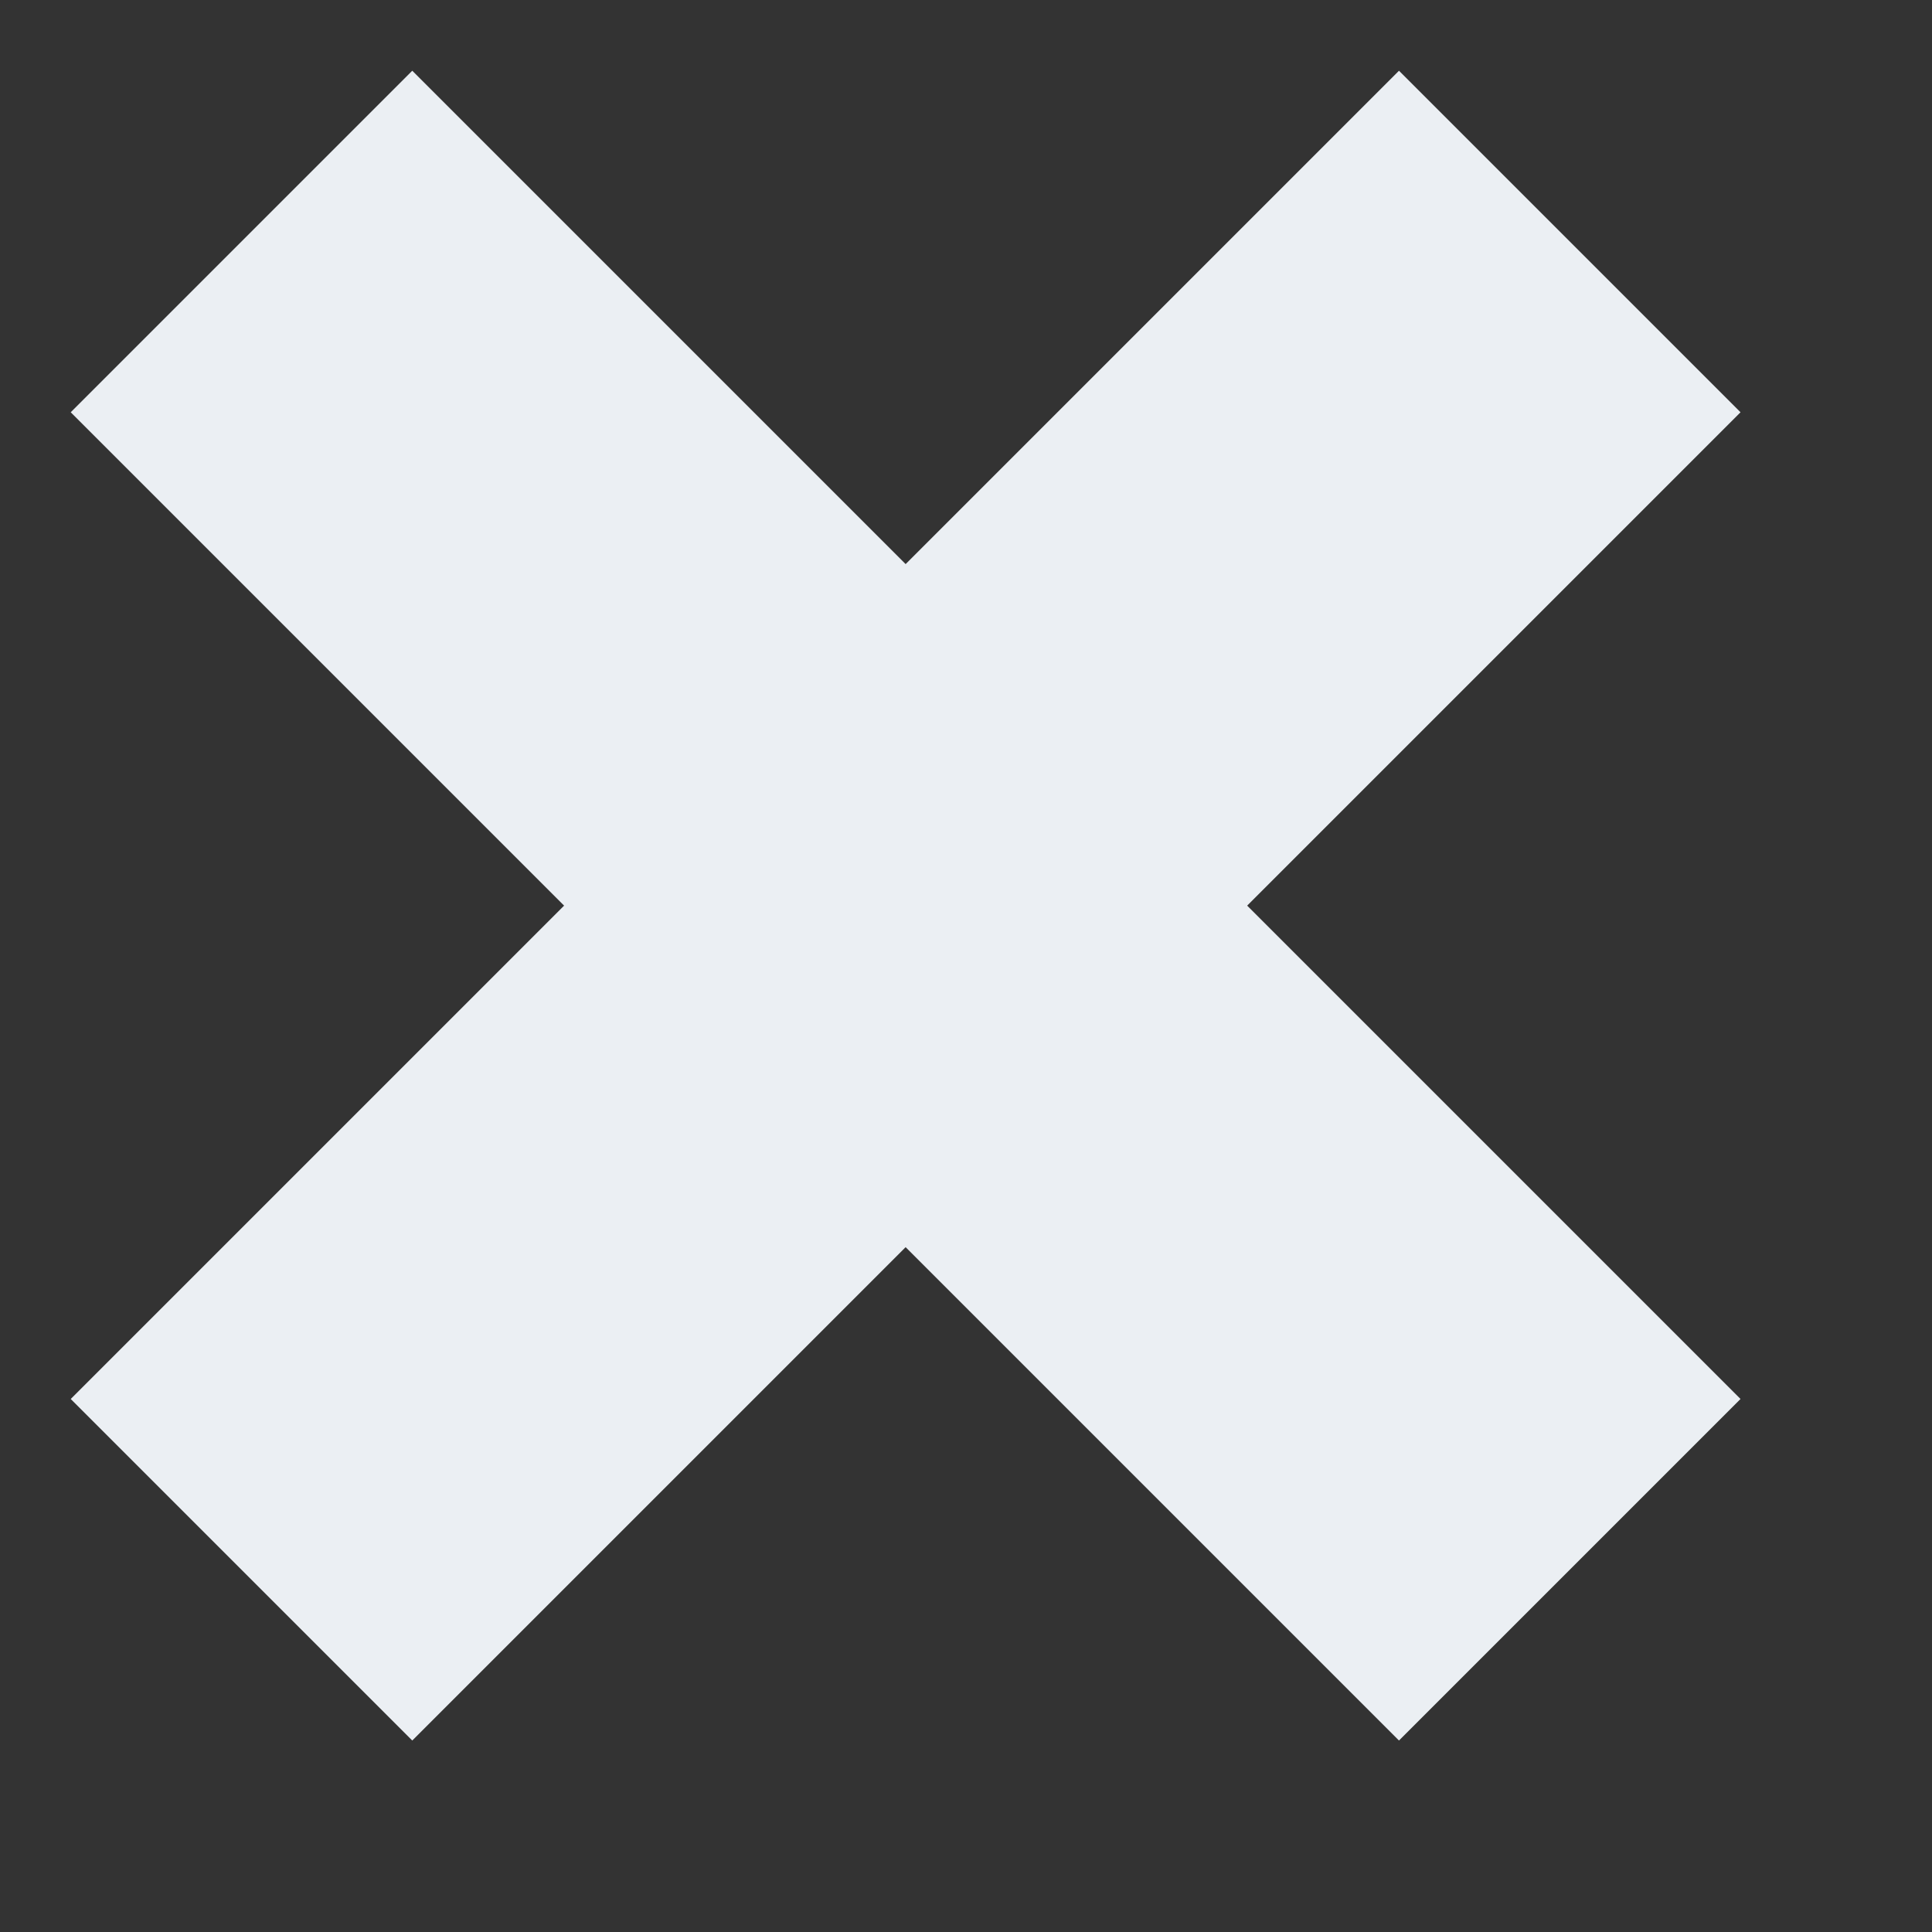
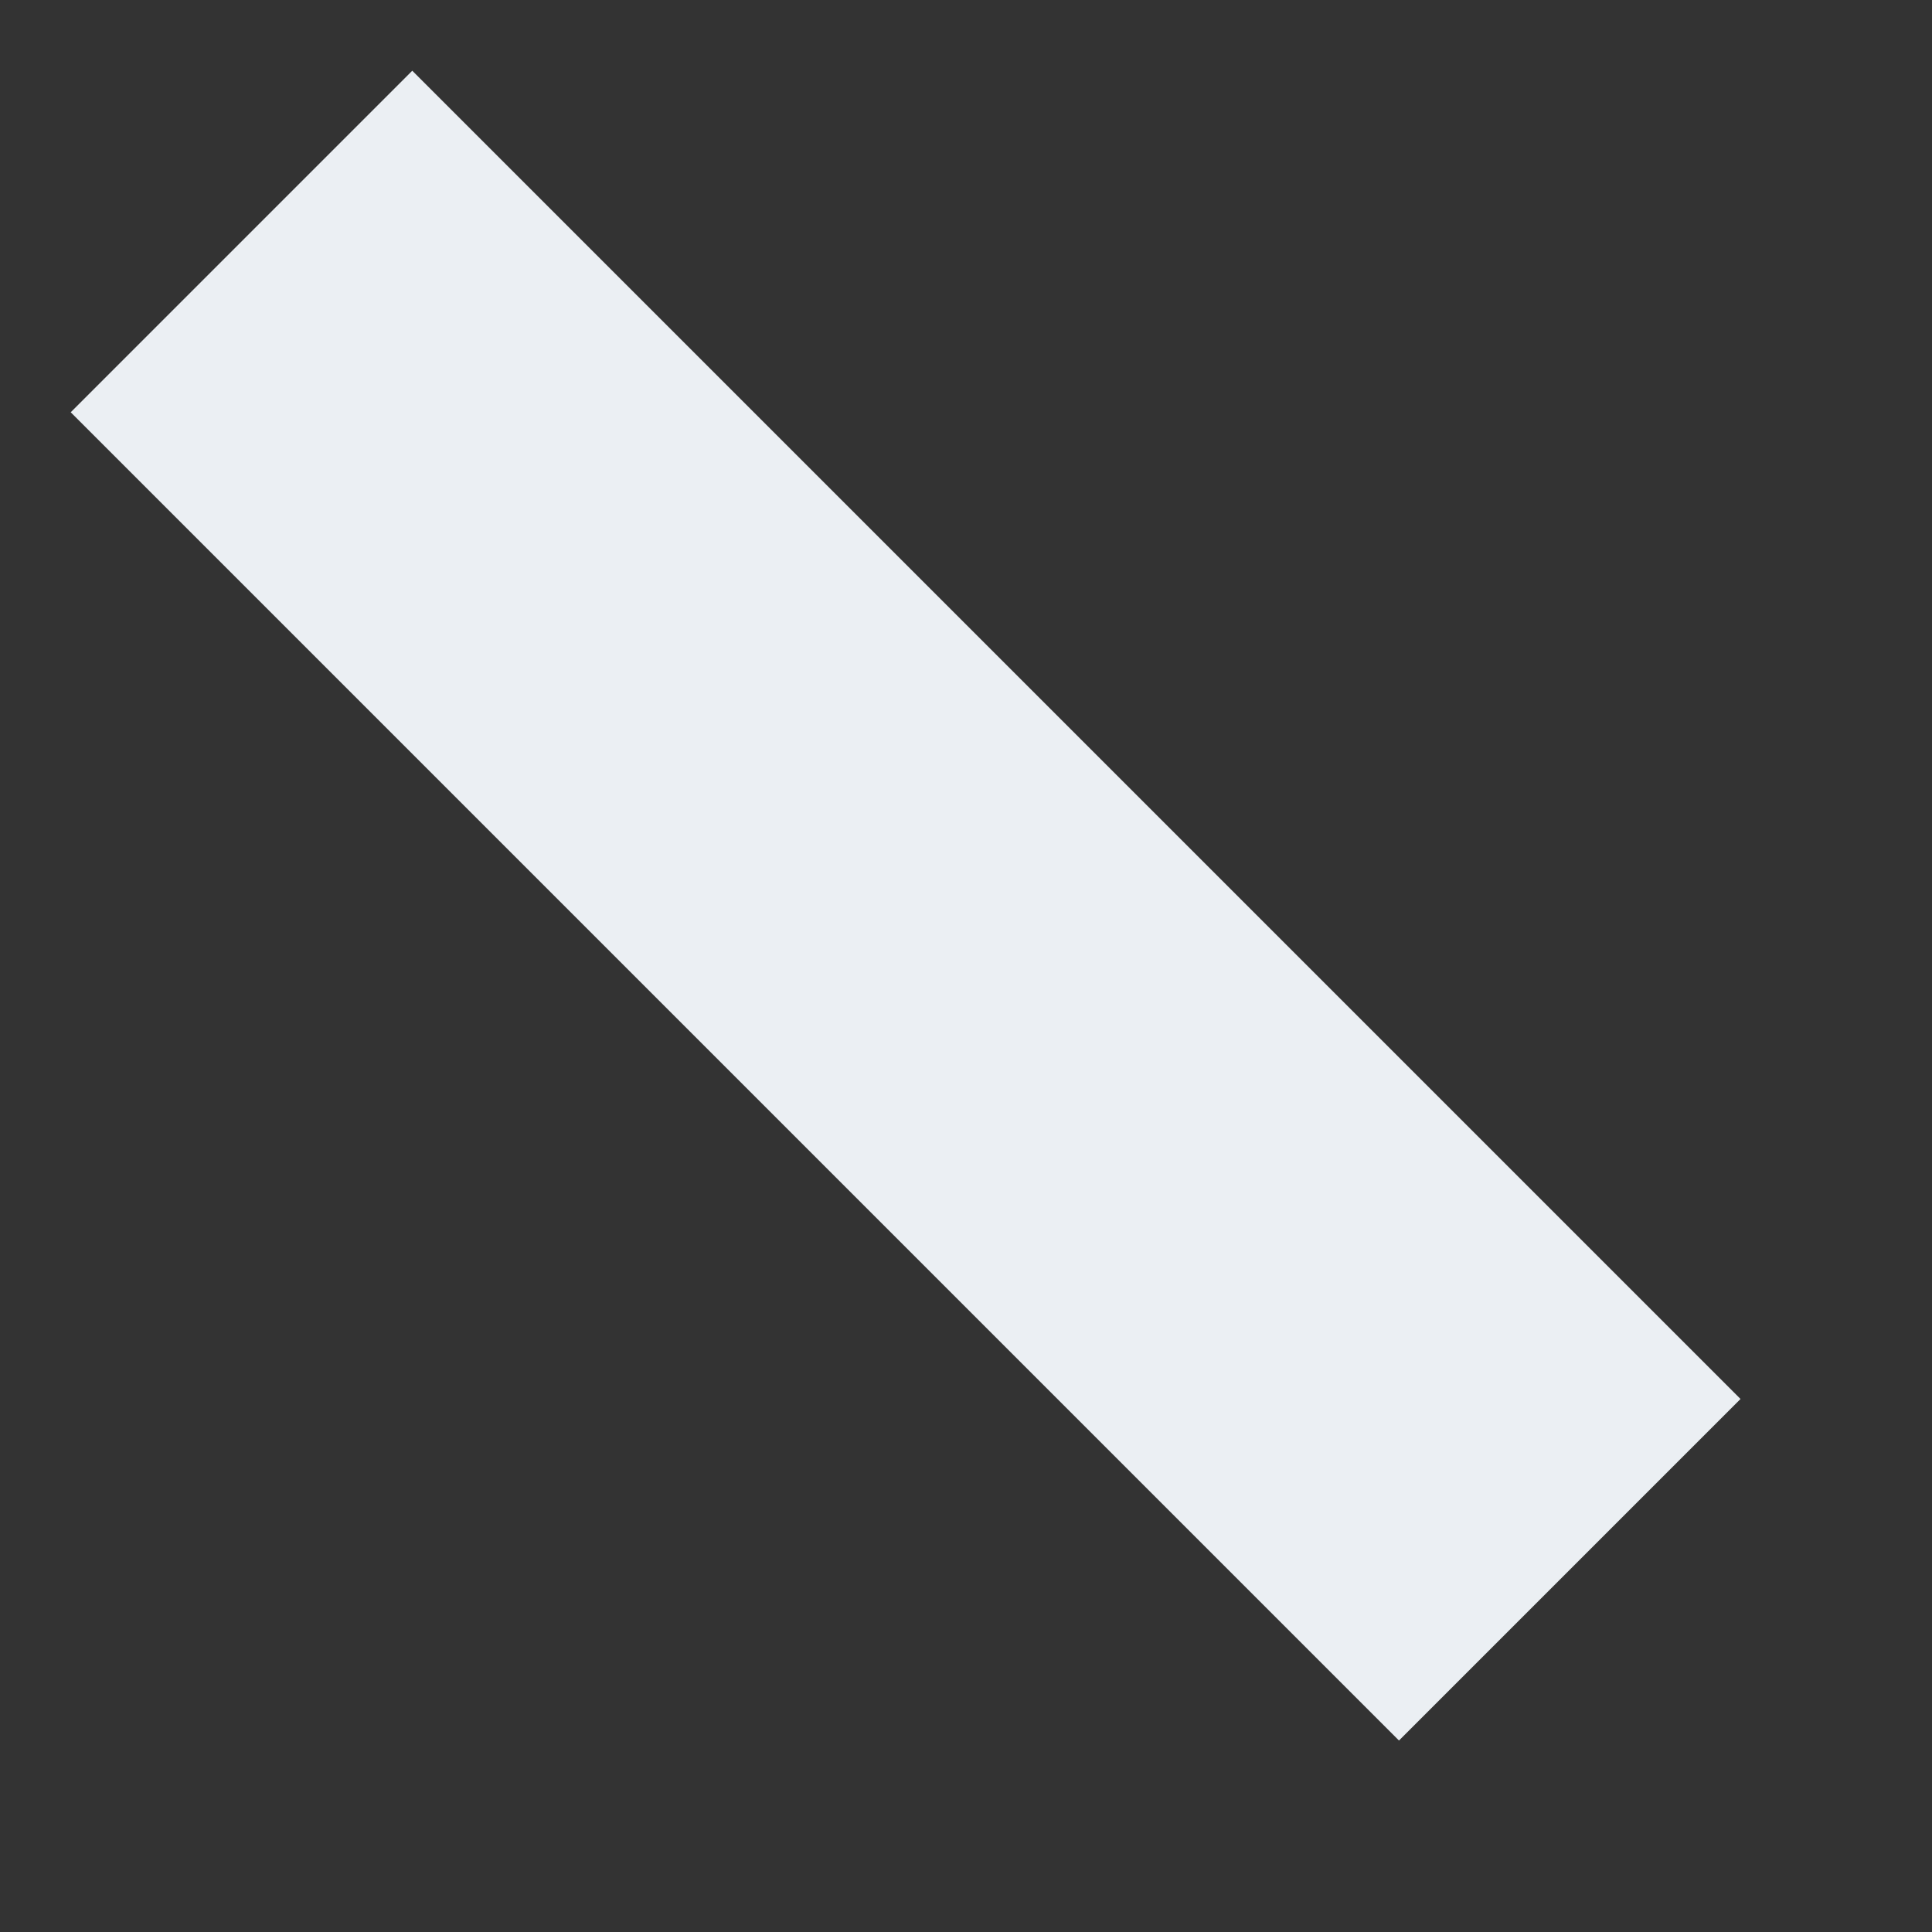
<svg xmlns="http://www.w3.org/2000/svg" width="8" height="8" viewBox="0 0 8 8" fill="none">
  <rect x="0" y="0" width="8" height="8" fill="#333333" stroke="none" />
  <path d="M1 1L6.5 6.5" stroke="#EBEFF3" stroke-width="2" />
-   <path d="M6.5 1L1 6.5" stroke="#EBEFF3" stroke-width="2" />
</svg>